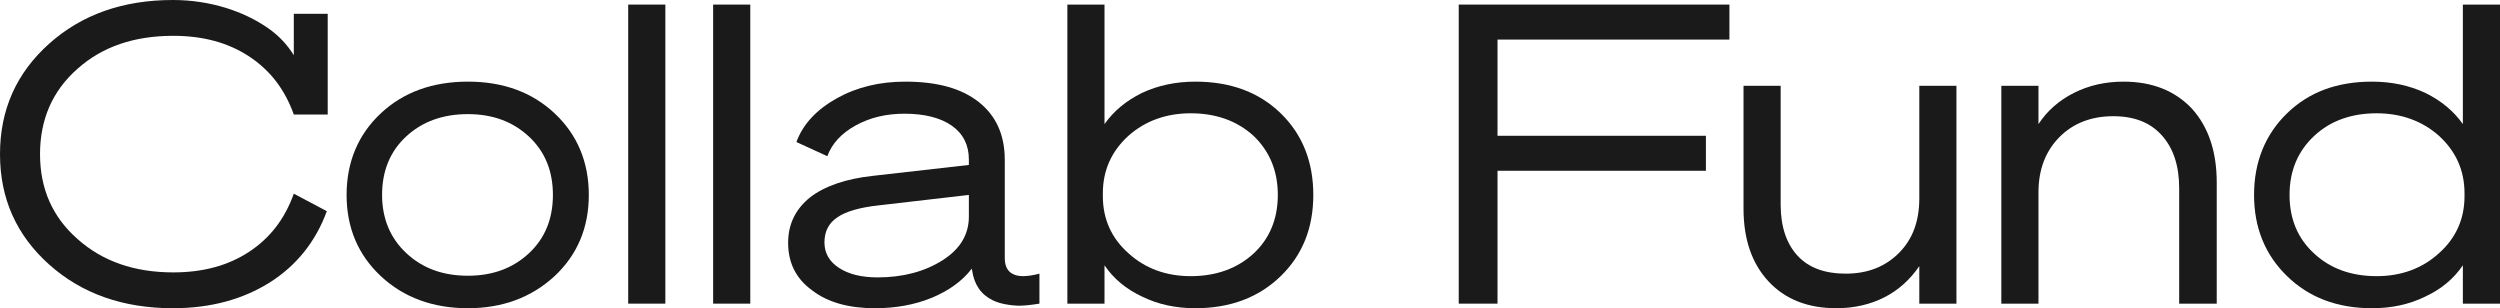
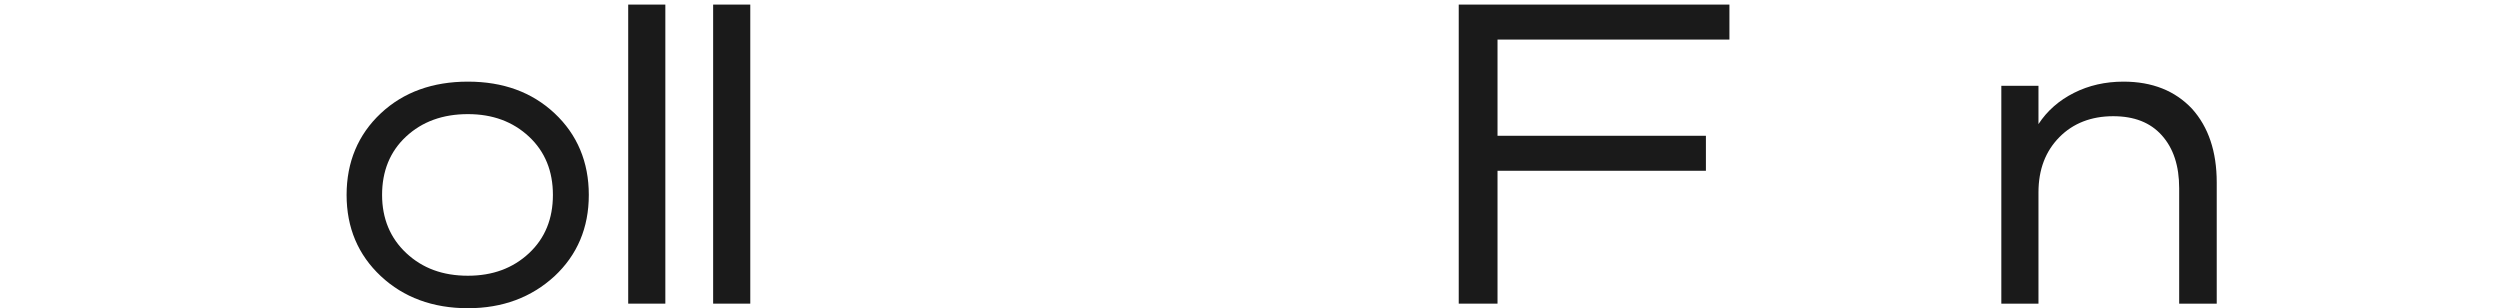
<svg xmlns="http://www.w3.org/2000/svg" width="292" height="36" viewBox="0 0 292 36" fill="none">
  <path d="M54.652 9.535C50.555 9.535 47.133 10.751 44.482 13.232C41.831 15.713 40.482 18.924 40.482 22.767C40.482 26.611 41.831 29.773 44.482 32.254C47.133 34.735 50.555 36 54.652 36C58.7 36 62.074 34.735 64.773 32.254C67.424 29.773 68.773 26.611 68.773 22.767C68.773 18.924 67.424 15.713 64.773 13.232C62.122 10.751 58.748 9.535 54.652 9.535ZM54.652 13.33C57.544 13.33 59.905 14.205 61.785 15.957C63.664 17.708 64.58 19.994 64.58 22.767C64.58 25.541 63.664 27.827 61.785 29.578C59.905 31.33 57.544 32.205 54.652 32.205C51.712 32.205 49.35 31.33 47.47 29.578C45.59 27.827 44.627 25.541 44.627 22.767C44.627 19.994 45.542 17.708 47.422 15.957C49.302 14.205 51.712 13.33 54.652 13.33Z" fill="#1A1A1A" />
  <path d="M73.374 0.535V35.465H77.712V0.535H73.374Z" fill="#1A1A1A" />
  <path d="M83.295 0.535V35.465H87.633V0.535H83.295Z" fill="#1A1A1A" />
-   <path d="M102.175 36C104.585 36 106.802 35.611 108.827 34.784C110.803 33.957 112.393 32.838 113.502 31.378L113.55 31.622C113.791 33.227 114.562 34.395 115.96 35.076C116.779 35.465 117.791 35.659 118.9 35.708C119.671 35.708 120.491 35.611 121.406 35.465V31.962C120.683 32.157 120.009 32.254 119.478 32.254C118.996 32.254 118.611 32.157 118.322 32.011C117.695 31.719 117.358 31.086 117.358 30.162V18.681C117.358 15.762 116.346 13.524 114.321 11.919C112.297 10.313 109.453 9.535 105.742 9.535C102.754 9.535 100.103 10.168 97.741 11.481C95.38 12.795 93.789 14.497 93.018 16.589L96.633 18.243C97.163 16.784 98.272 15.568 99.958 14.643C101.645 13.719 103.525 13.281 105.646 13.281C108.007 13.281 109.887 13.768 111.188 14.692C112.49 15.616 113.164 16.93 113.164 18.632V19.265L102.031 20.53C98.802 20.87 96.295 21.746 94.609 23.059C92.922 24.422 92.054 26.173 92.054 28.362C92.054 30.697 92.97 32.546 94.85 33.908C96.681 35.319 99.139 36 102.175 36ZM102.513 32.4C100.585 32.4 99.091 32.011 97.982 31.281C96.874 30.551 96.295 29.578 96.295 28.313C96.295 27.049 96.777 26.076 97.79 25.395C98.754 24.713 100.392 24.227 102.657 23.984L113.164 22.767V25.297C113.164 27.389 112.152 29.092 110.08 30.405C108.007 31.719 105.453 32.4 102.513 32.4Z" fill="#1A1A1A" />
-   <path d="M153.394 22.767C153.394 18.924 152.14 15.713 149.586 13.232C147.031 10.751 143.706 9.535 139.609 9.535C137.344 9.535 135.271 9.973 133.392 10.849C131.512 11.773 130.066 12.989 129.006 14.497V0.535H124.668V35.465H129.006V30.989C130.066 32.546 131.512 33.762 133.392 34.638C135.271 35.562 137.344 36 139.609 36C143.706 36 147.031 34.735 149.586 32.254C152.14 29.773 153.394 26.611 153.394 22.767ZM139.079 13.232C142.019 13.232 144.477 14.108 146.405 15.859C148.285 17.659 149.249 19.946 149.249 22.767C149.249 25.589 148.285 27.876 146.405 29.627C144.477 31.378 142.019 32.254 139.079 32.254C136.235 32.254 133.777 31.378 131.801 29.578C129.825 27.827 128.813 25.589 128.813 22.913V22.573C128.813 19.897 129.825 17.659 131.801 15.859C133.777 14.108 136.235 13.232 139.079 13.232Z" fill="#1A1A1A" />
  <path d="M174.91 19.946H199.25V15.859H174.91V4.622H201.997V0.535H170.38V35.465H174.91V19.946Z" fill="#1A1A1A" />
-   <path d="M224.175 10.022V23.157C224.175 25.832 223.404 27.924 221.814 29.53C220.223 31.135 218.151 31.962 215.596 31.962C213.138 31.962 211.258 31.281 209.957 29.87C208.656 28.459 207.981 26.465 207.981 23.886V10.022H203.643V24.373C203.643 27.924 204.607 30.746 206.535 32.838C208.463 34.93 211.114 36 214.488 36C216.56 36 218.44 35.562 220.078 34.735C221.717 33.908 223.067 32.692 224.175 31.086V35.465H228.513V10.022H224.175Z" fill="#1A1A1A" />
  <path d="M238.093 35.465V22.476C238.093 19.8 238.912 17.659 240.551 16.005C242.142 14.4 244.262 13.573 246.817 13.573C249.275 13.573 251.155 14.303 252.504 15.811C253.854 17.319 254.528 19.362 254.528 21.989V35.465H258.914V21.308C258.914 17.708 257.95 14.838 256.023 12.697C254.046 10.605 251.396 9.535 248.022 9.535C245.901 9.535 243.973 9.973 242.238 10.849C240.503 11.724 239.105 12.941 238.093 14.497V10.022H233.755V35.465H238.093Z" fill="#1A1A1A" />
-   <path d="M277.059 36C279.324 36 281.397 35.562 283.276 34.638C285.156 33.762 286.602 32.546 287.662 30.989V35.465H292V0.535H287.662V14.497C286.602 12.989 285.156 11.773 283.276 10.849C281.397 9.973 279.324 9.535 277.059 9.535C272.962 9.535 269.685 10.751 267.13 13.232C264.576 15.713 263.274 18.924 263.274 22.767C263.274 26.611 264.576 29.773 267.13 32.254C269.685 34.735 272.962 36 277.059 36ZM287.855 22.913C287.855 25.589 286.843 27.827 284.867 29.578C282.891 31.378 280.433 32.254 277.589 32.254C274.649 32.254 272.191 31.378 270.311 29.627C268.383 27.876 267.419 25.589 267.419 22.767C267.419 19.946 268.383 17.659 270.311 15.859C272.191 14.108 274.649 13.232 277.589 13.232C280.433 13.232 282.891 14.108 284.867 15.859C286.843 17.659 287.855 19.897 287.855 22.573V22.913Z" fill="#1A1A1A" />
-   <path d="M29.063 6.568C26.605 4.962 23.665 4.184 20.243 4.184C15.664 4.184 11.953 5.449 9.061 8.027C6.121 10.605 4.675 13.962 4.675 18C4.675 22.038 6.121 25.346 9.061 27.924C11.953 30.503 15.664 31.816 20.243 31.816C23.665 31.816 26.605 31.038 29.063 29.432C31.521 27.827 33.256 25.589 34.317 22.622L38.172 24.665C36.871 28.216 34.654 30.989 31.521 32.984C28.34 34.978 24.581 36 20.195 36C14.363 36 9.543 34.297 5.736 30.892C1.928 27.486 0 23.205 0 18C0 12.795 1.928 8.514 5.736 5.108C9.543 1.703 14.363 0 20.195 0C24.581 0 28.535 1.339 31.335 3.304C32.588 4.183 33.519 5.184 34.316 6.446V1.615H38.277V13.376H34.325L34.317 13.378C33.256 10.411 31.521 8.173 29.063 6.568Z" fill="#1A1A1A" />
</svg>